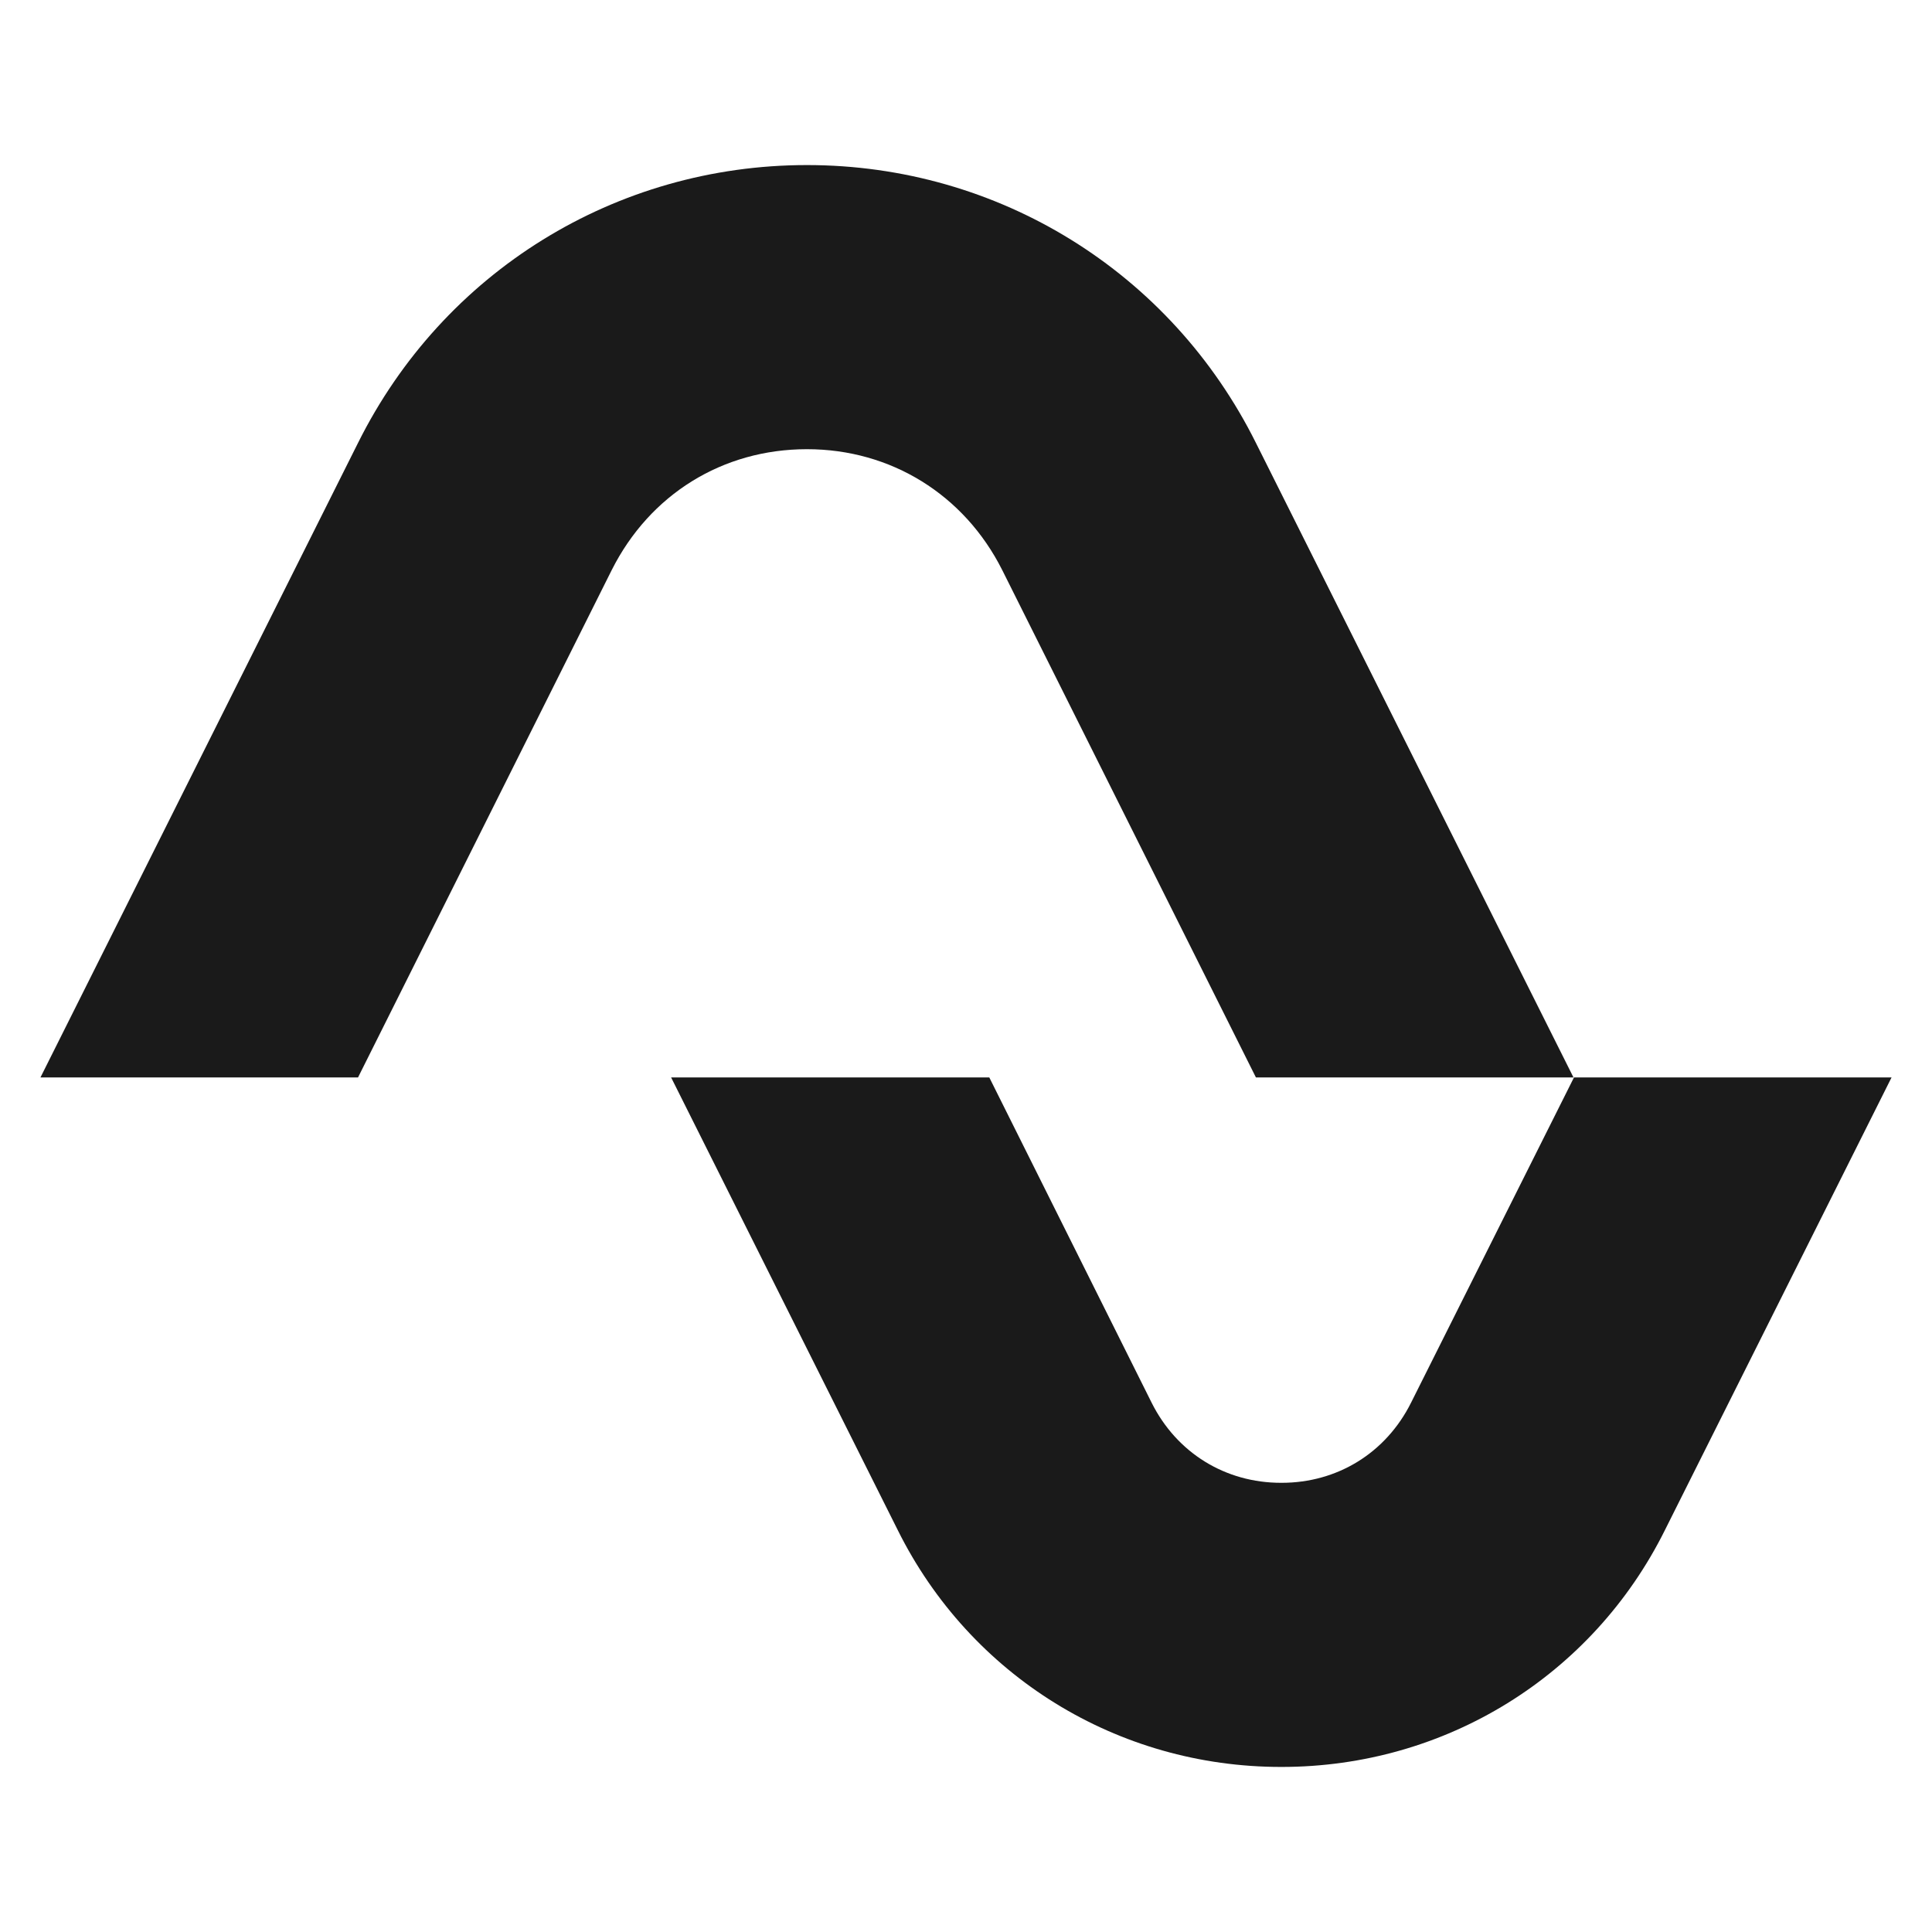
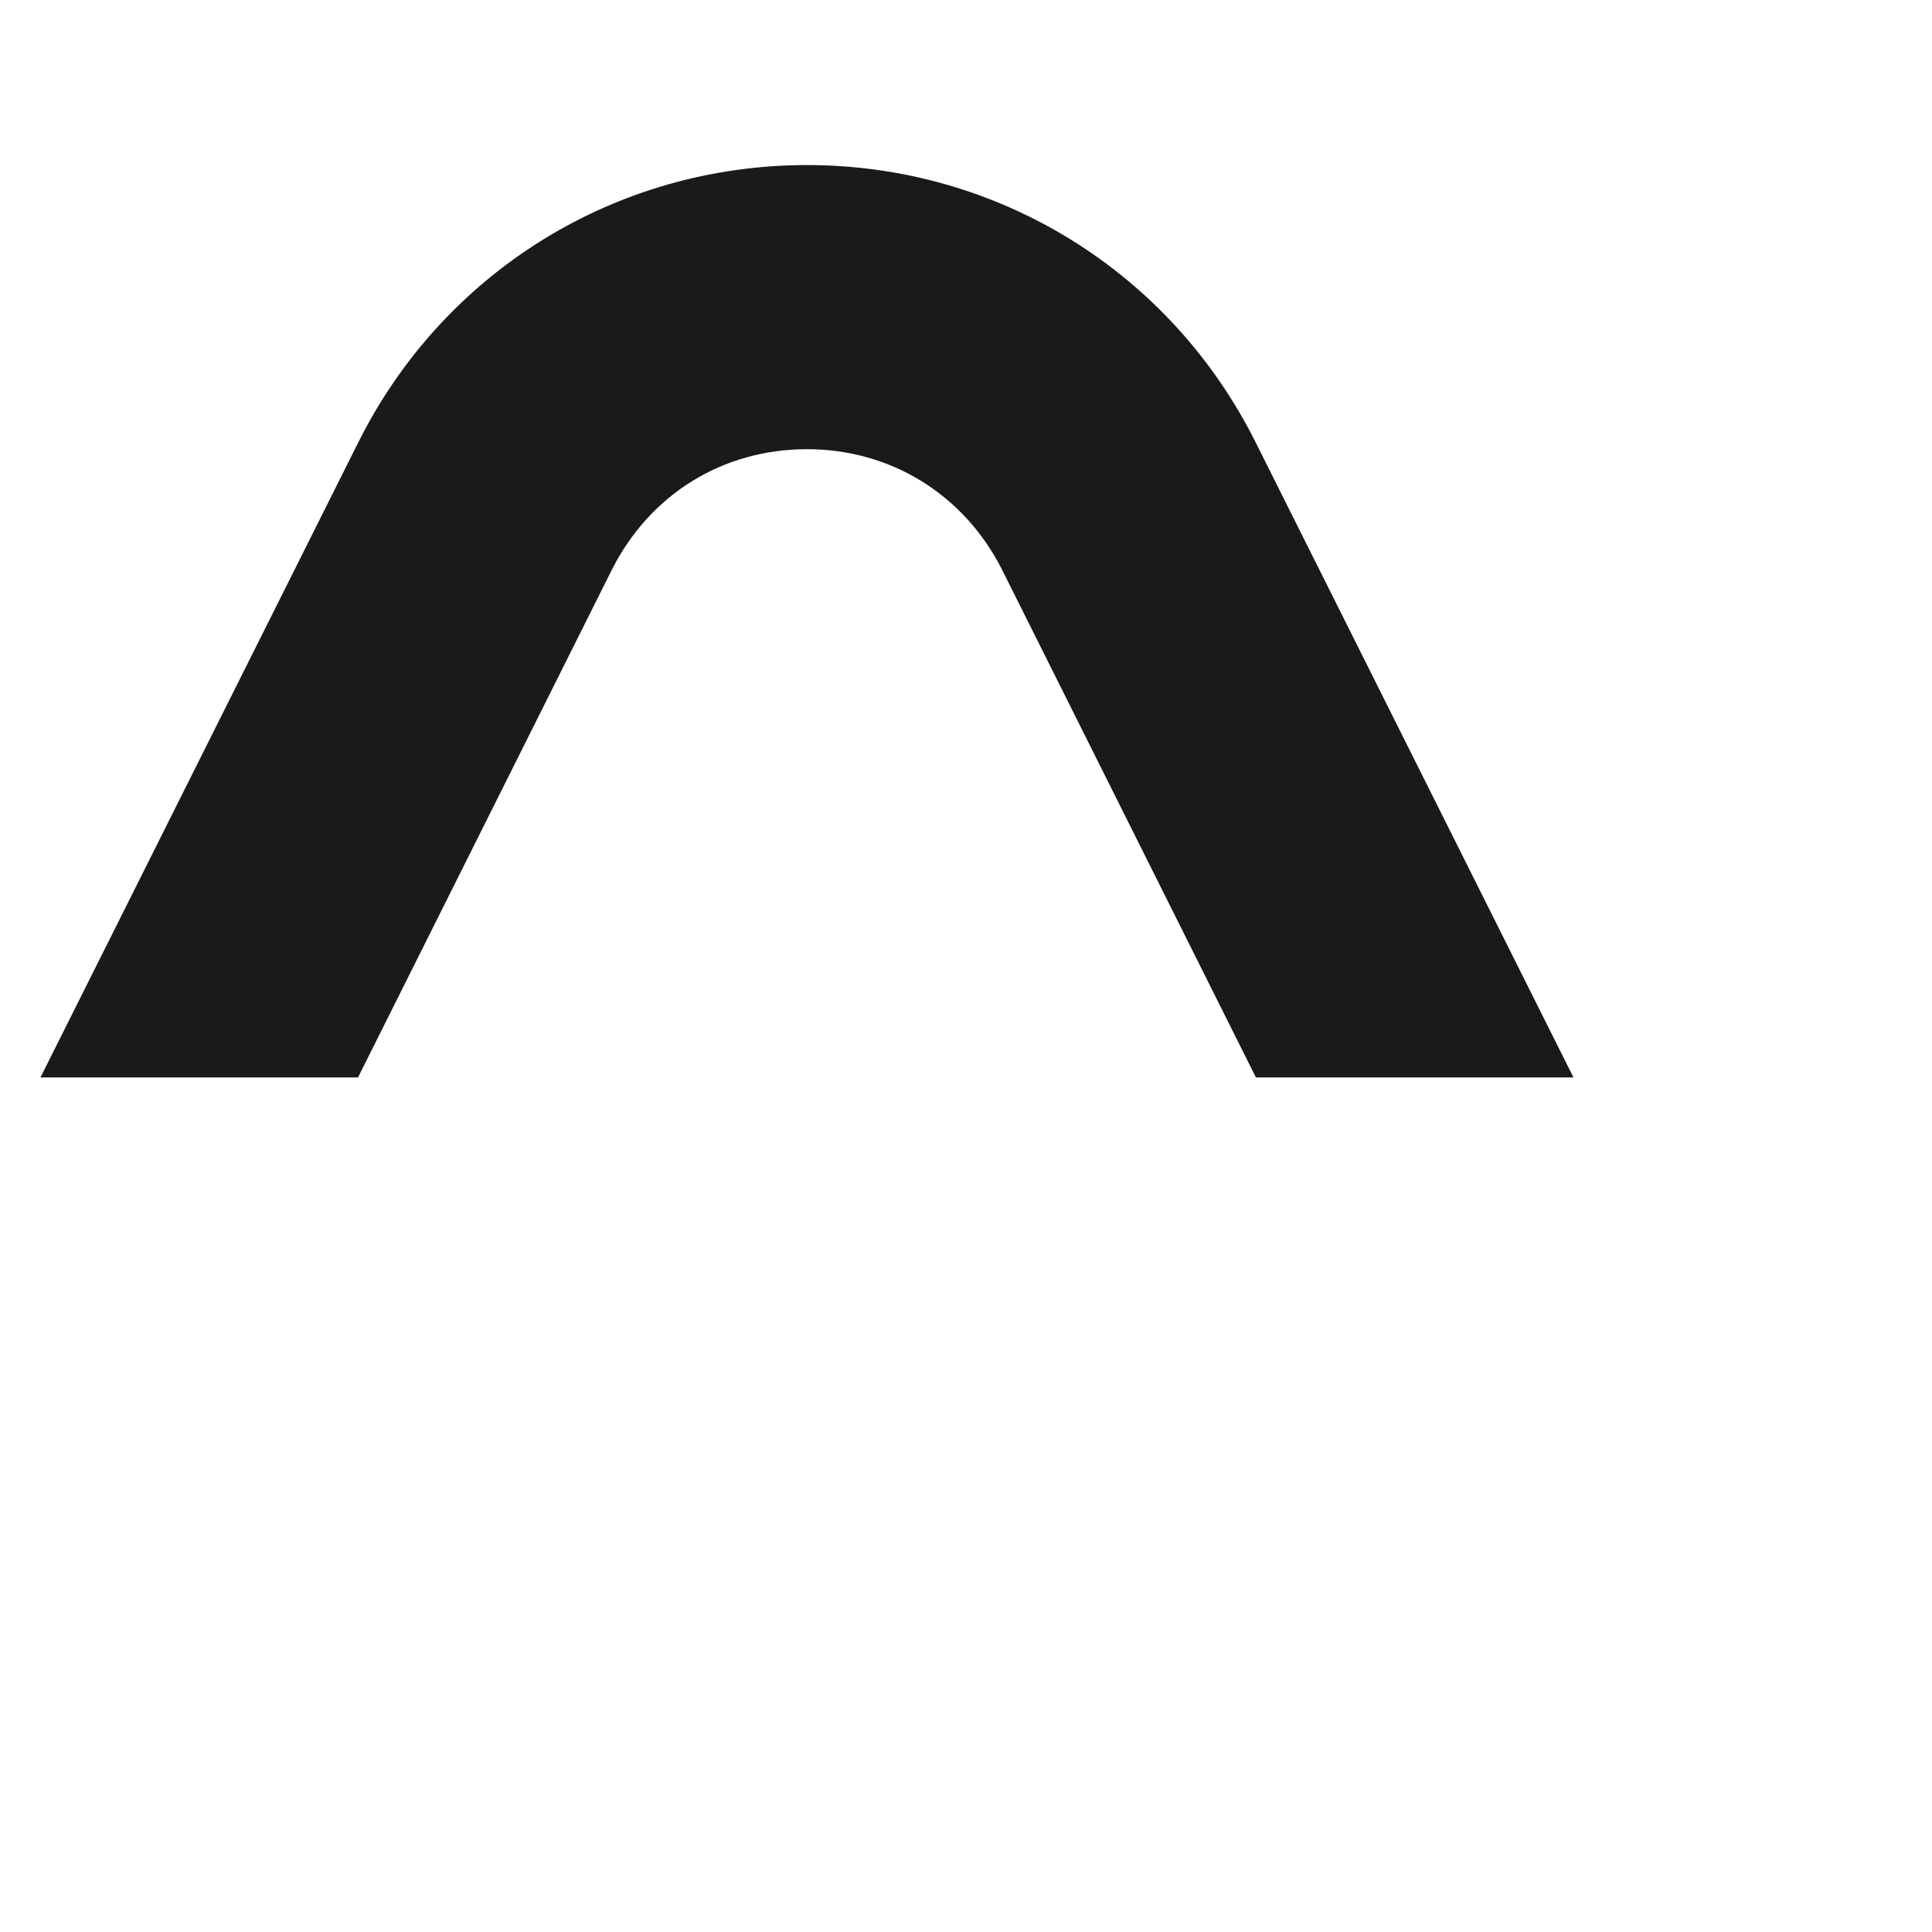
<svg xmlns="http://www.w3.org/2000/svg" version="1.1" id="Layer_1" x="0px" y="0px" viewBox="0 0 160 160" style="enable-background:new 0 0 160 160;" xml:space="preserve">
  <style type="text/css">
	.st0{fill:#1A1A1A;}
</style>
  <g>
    <g>
      <g>
        <g>
          <path class="st0" d="M130.31,89.23h-26.3L82.99,47.19c-3.14-6.22-9.2-9.99-16.16-9.99c-7.01,0-13.02,3.76-16.16,9.99      L29.65,89.23H3.35l26.3-52.55c7.06-14.17,21.33-23.01,37.18-23.01c15.84,0,30.12,8.84,37.18,23.01L130.31,89.23z" />
        </g>
      </g>
      <g>
        <g>
-           <path class="st0" d="M156.65,89.23l-18.77,37.49c-6.01,12.08-18.2,19.61-31.74,19.61c-0.05,0-0.05,0-0.05,0      c-13.54,0-25.73-7.53-31.74-19.61L55.58,89.23h26.35l13.44,26.93c2.09,4.18,6.12,6.64,10.72,6.64h0.05      c4.6,0,8.63-2.46,10.72-6.64l13.49-26.93H156.65z" />
-         </g>
+           </g>
      </g>
    </g>
  </g>
</svg>